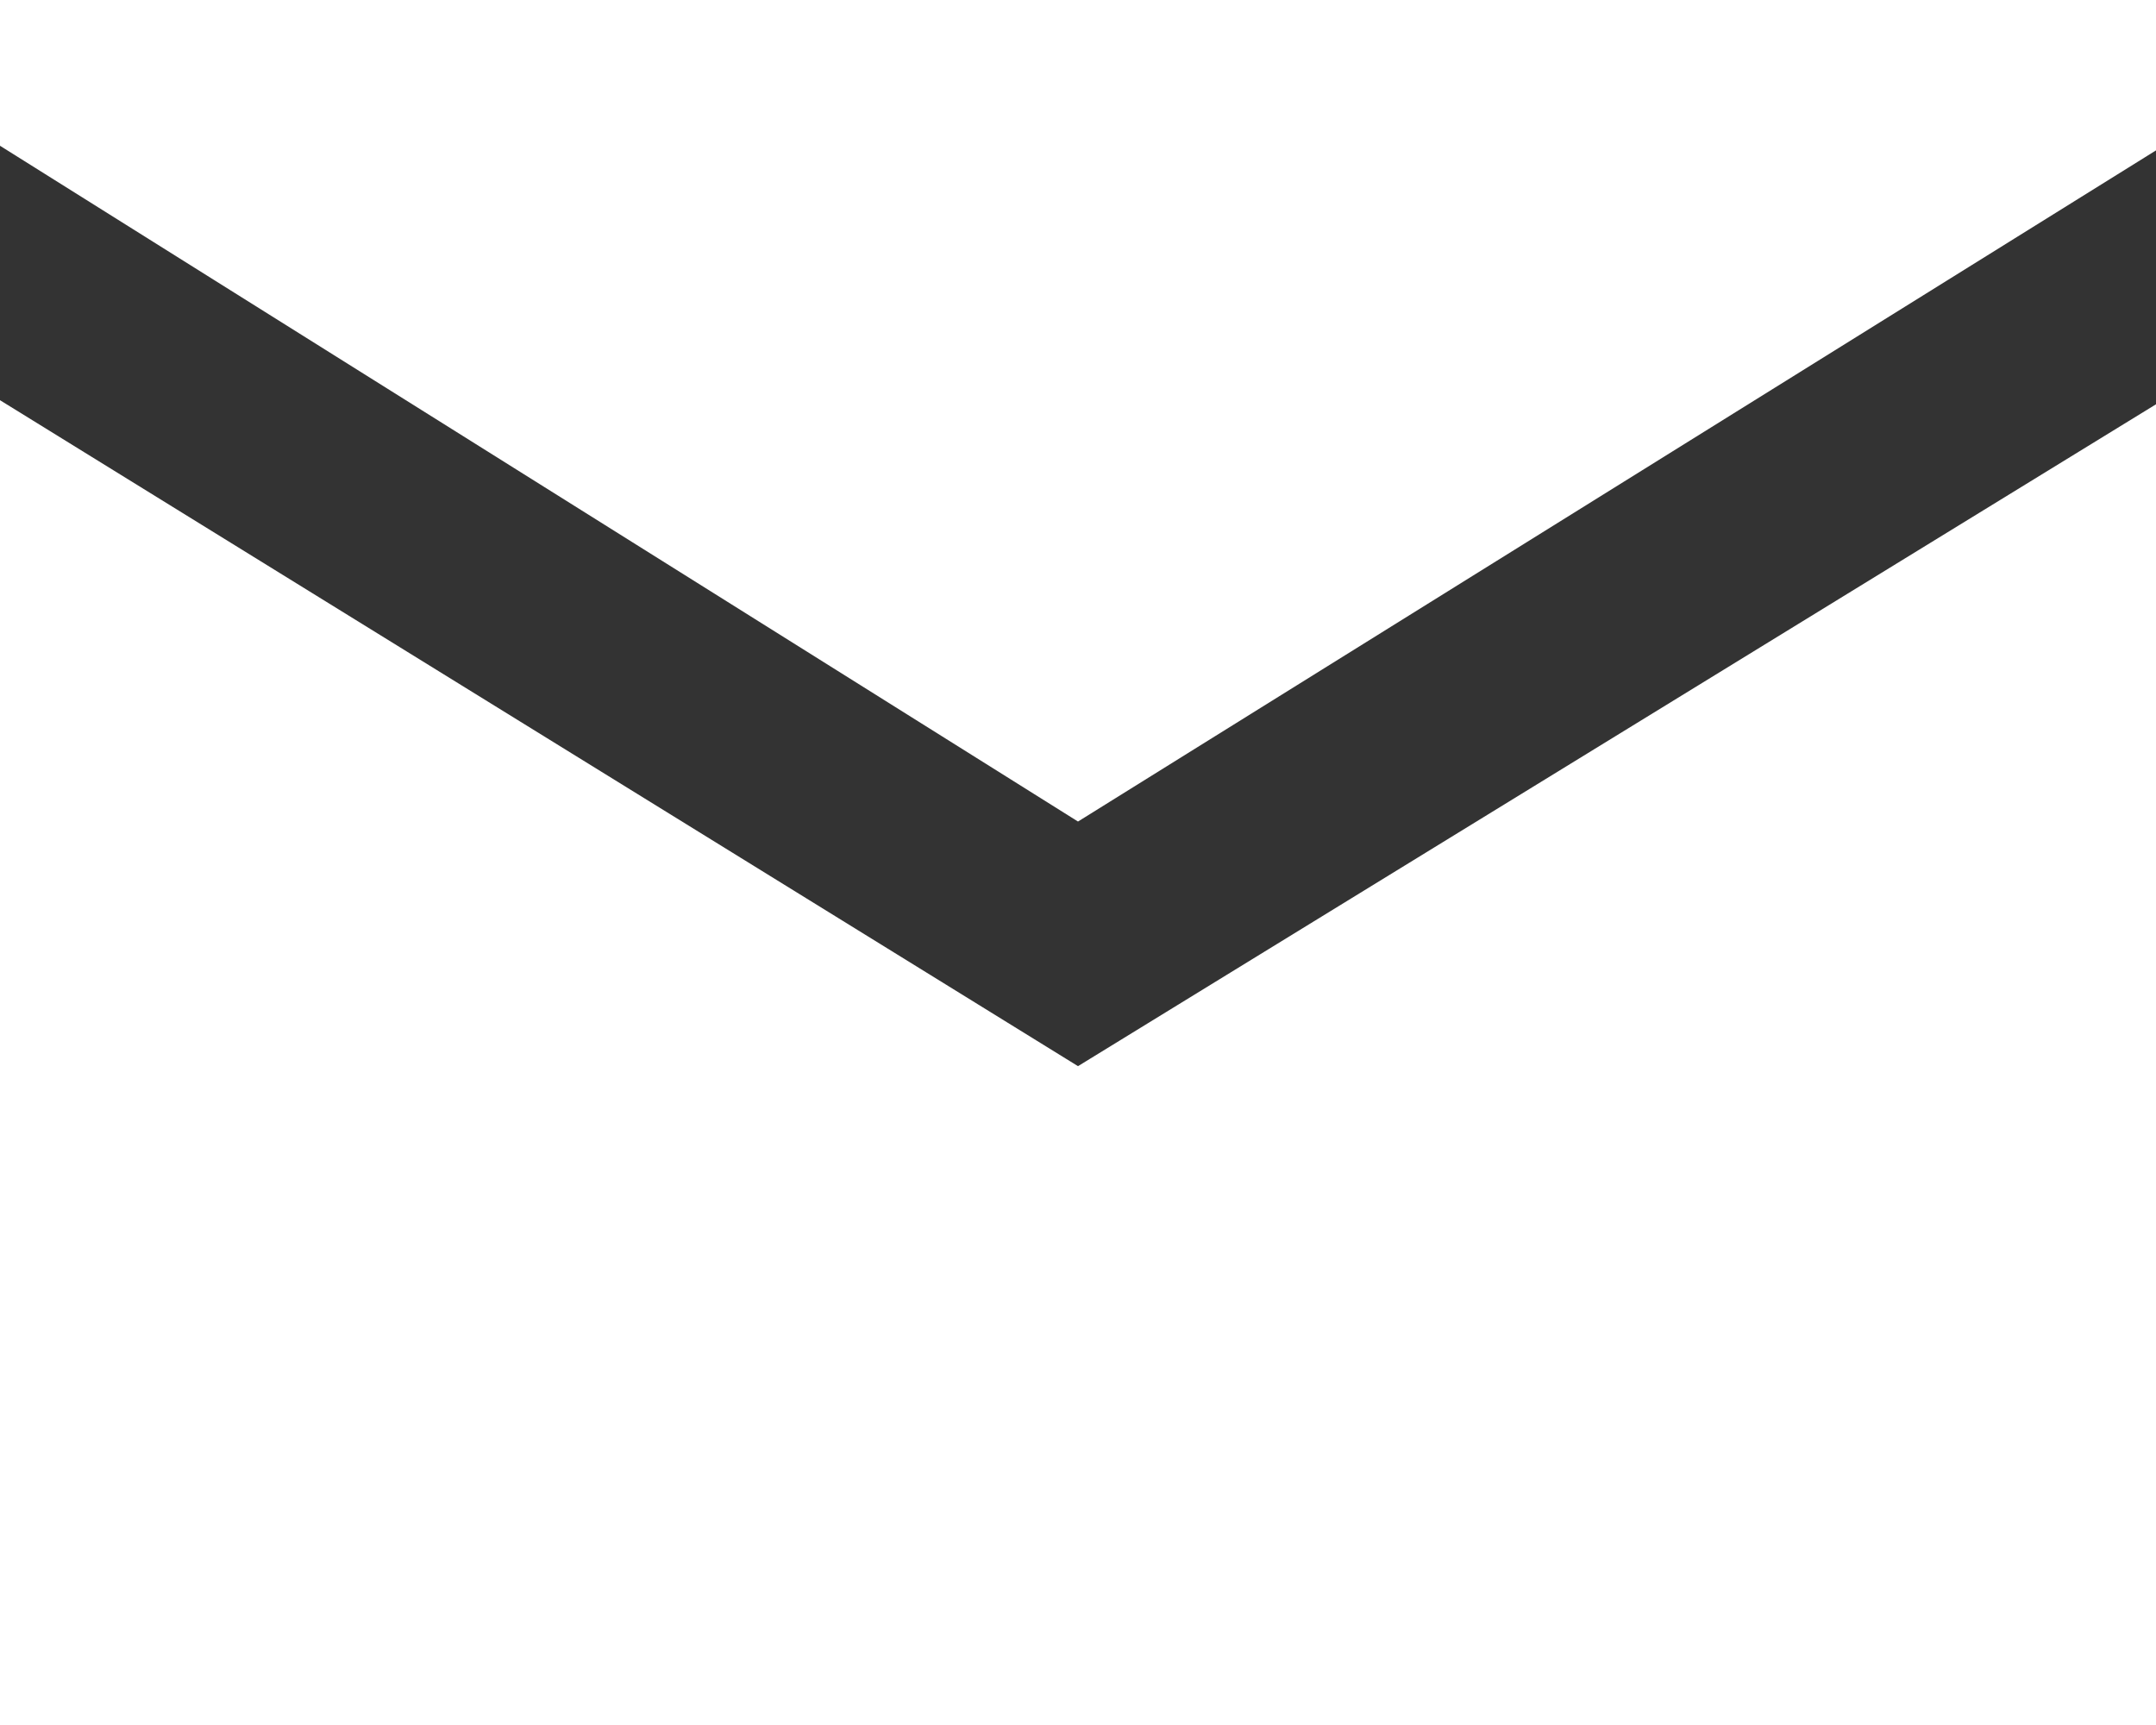
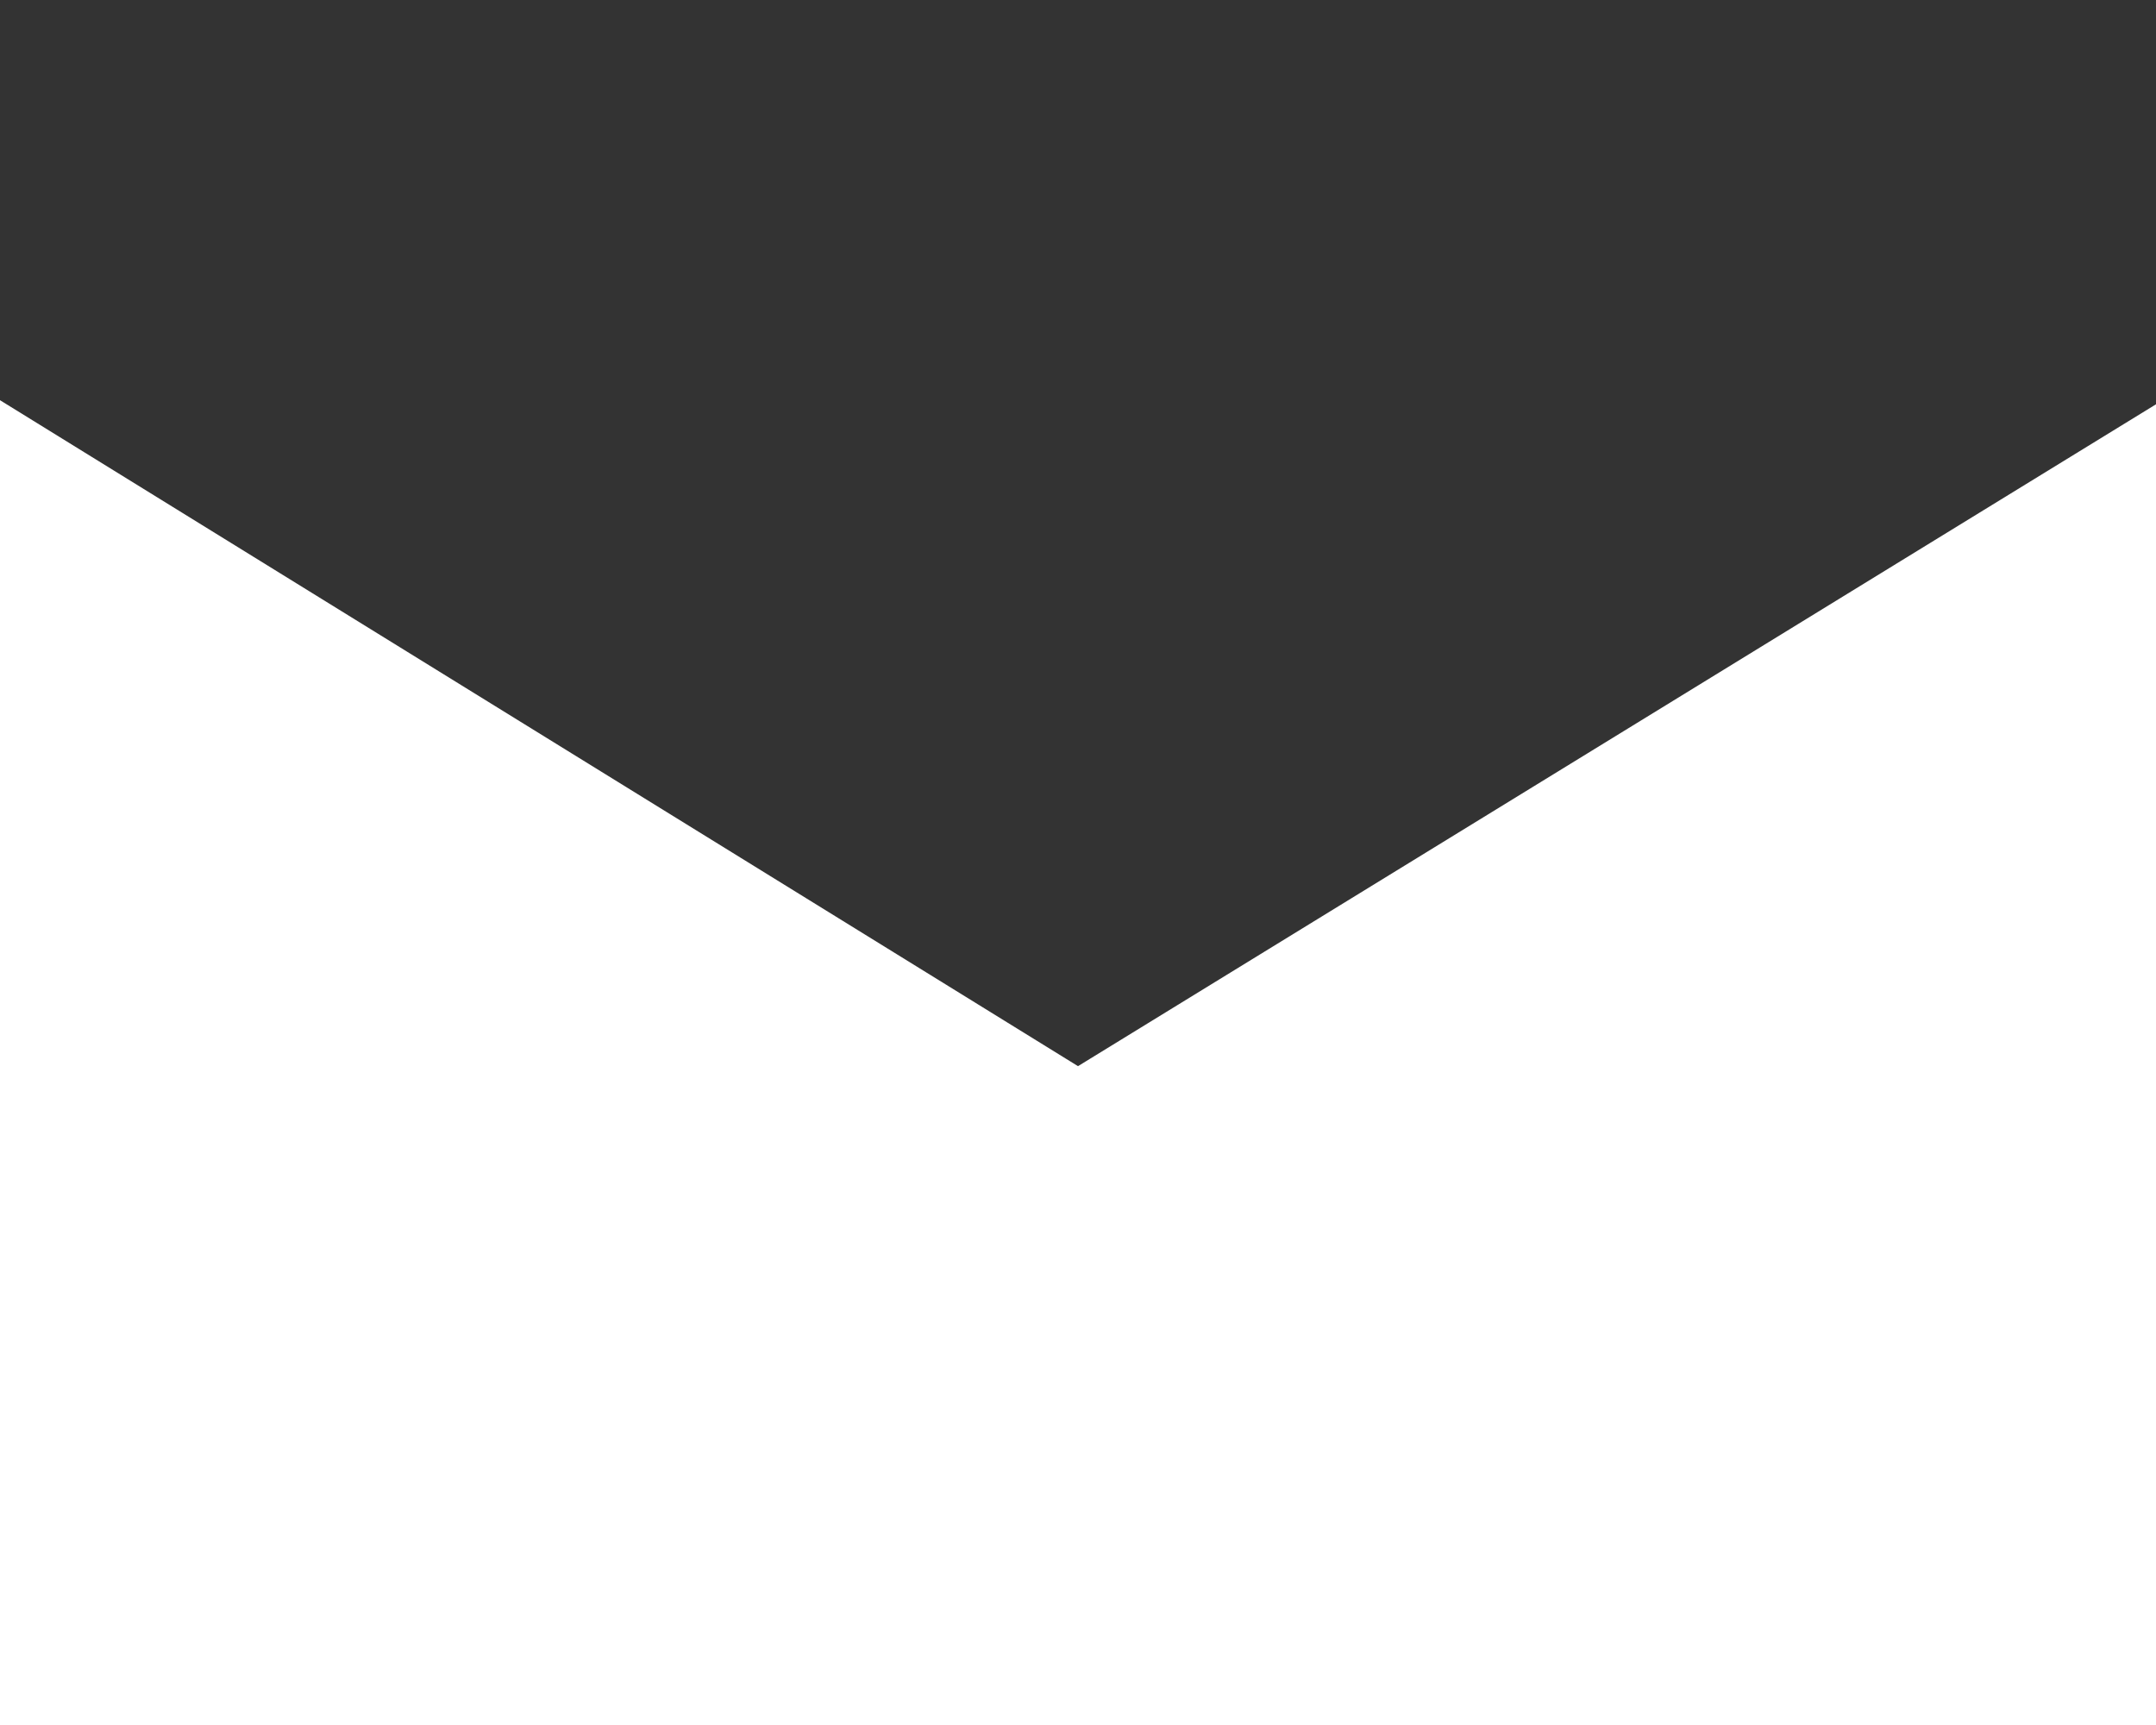
<svg xmlns="http://www.w3.org/2000/svg" width="20" height="16" viewBox="0 0 20 16">
  <rect x="0" y="0" width="20" height="16" fill="#333333" stroke="none" />
  <g id="sharp" transform="translate(-2 -4)">
    <path id="パス_38274" data-name="パス 38274" d="M12,13.889,2,7.712V20H22V7.75Z" fill="#fff" />
-     <path id="パス_38275" data-name="パス 38275" d="M2,4V5.352L4,6.606H4l8,5.014,8-4.98h0l2-1.245V4Z" fill="#fff" />
  </g>
</svg>